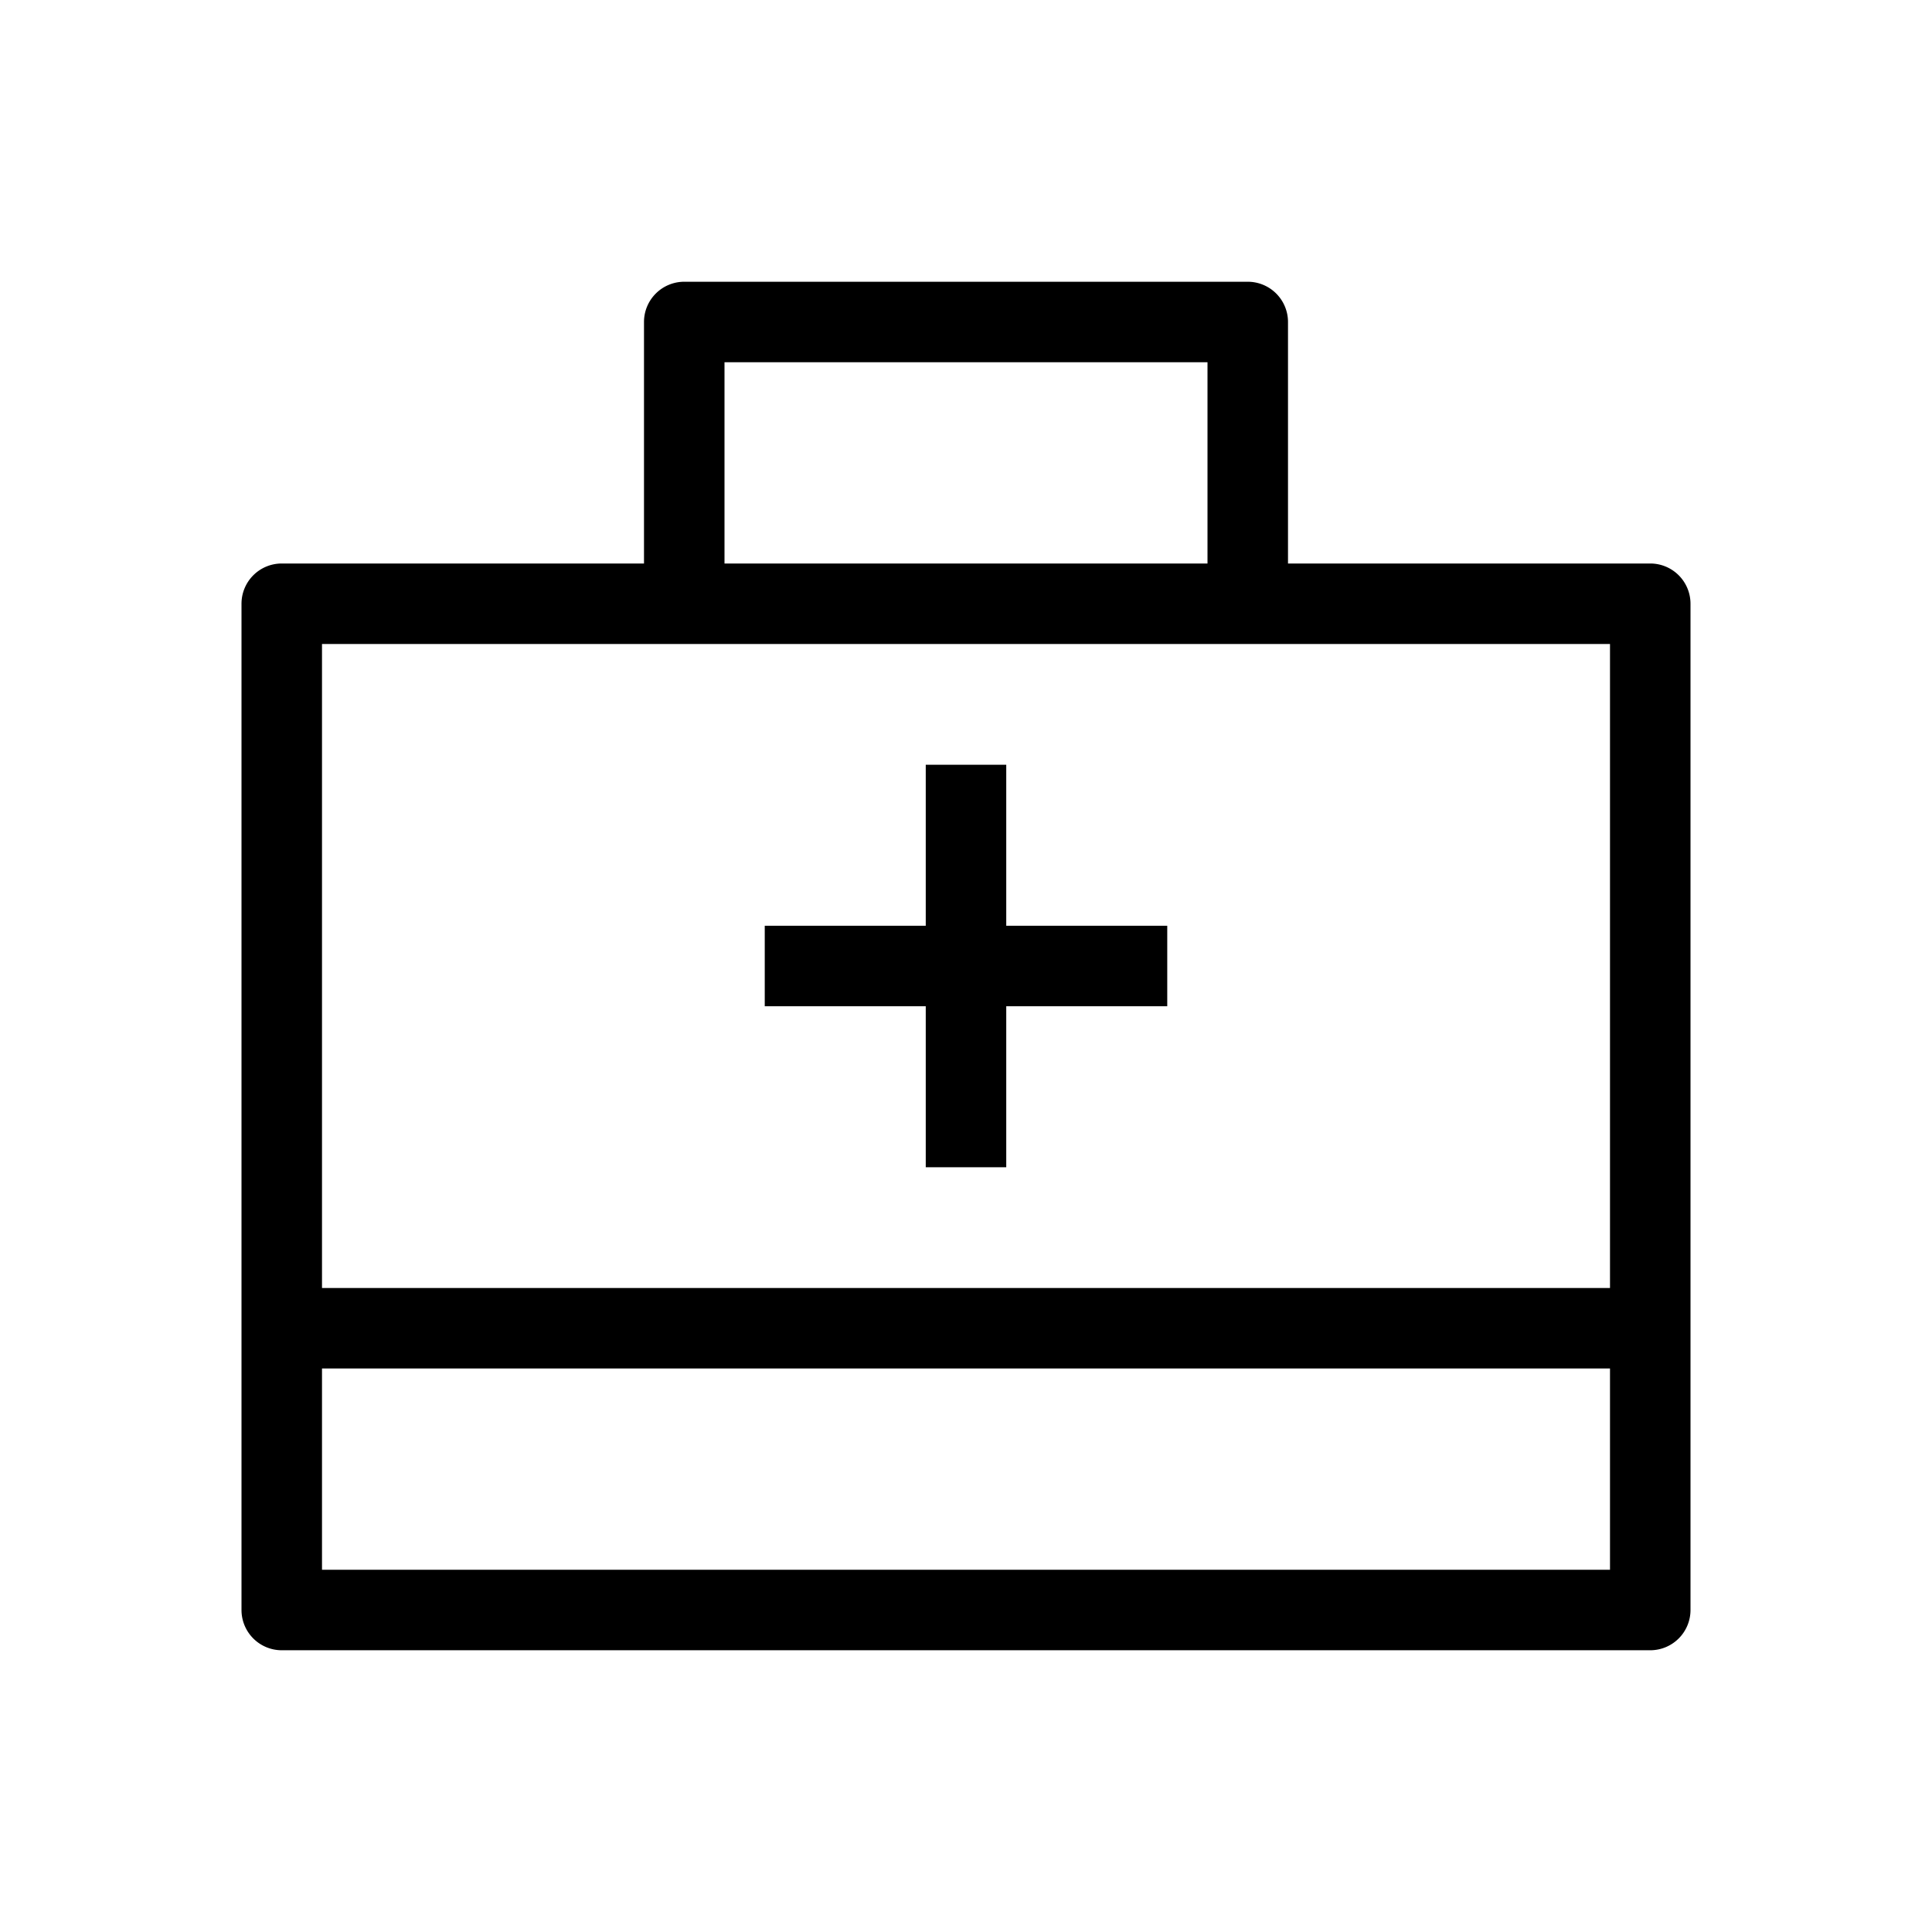
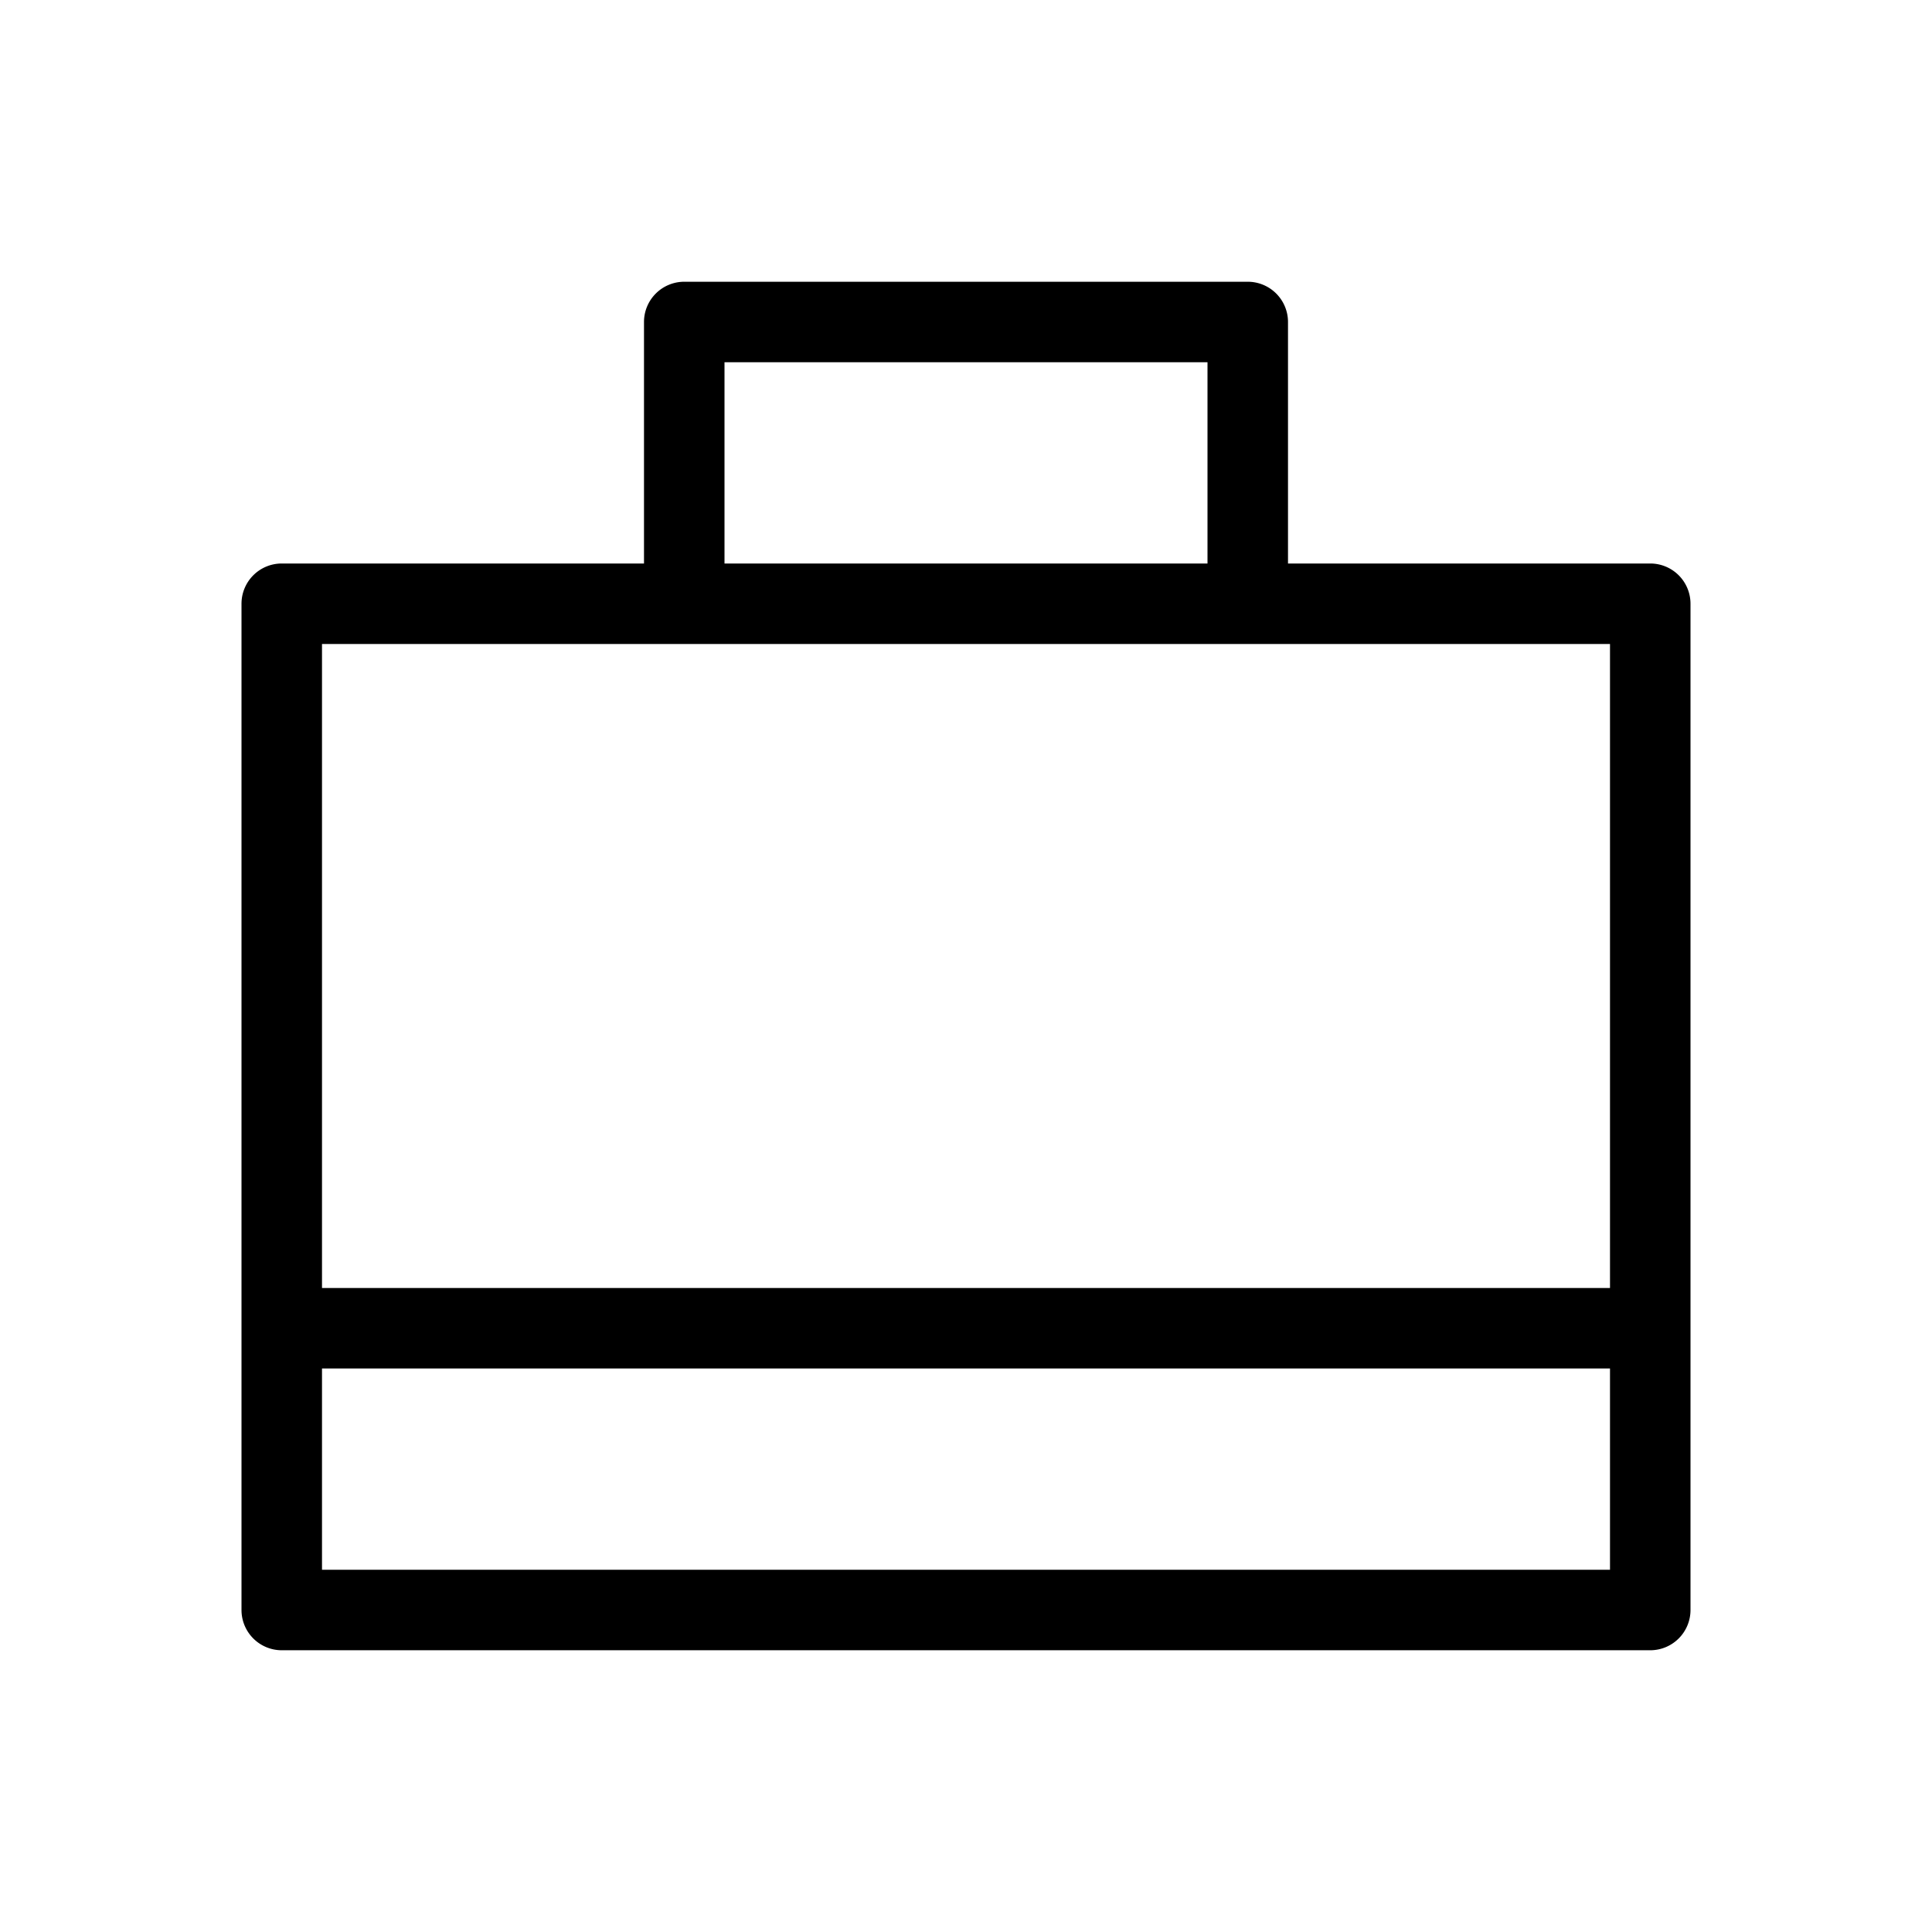
<svg xmlns="http://www.w3.org/2000/svg" id="Suncorp" width="48" height="48" viewBox="0 0 48 48">
  <title>medical1</title>
  <g id="Suncorp_Default" data-name="Suncorp Default">
    <g>
      <path d="M41,14H32V8a1,1,0,0,0-1-1H17a1,1,0,0,0-1,1v6H7a1,1,0,0,0-1,1V40a1,1,0,0,0,1,1H41a1,1,0,0,0,1-1V15A1,1,0,0,0,41,14ZM18,9H30v5H18ZM40,39H8V34H40Zm0-7H8V16H40Z" />
-       <polygon points="23 29 25 29 25 25 29 25 29 23 25 23 25 19 23 19 23 23 19 23 19 25 23 25 23 29" />
    </g>
  </g>
</svg>